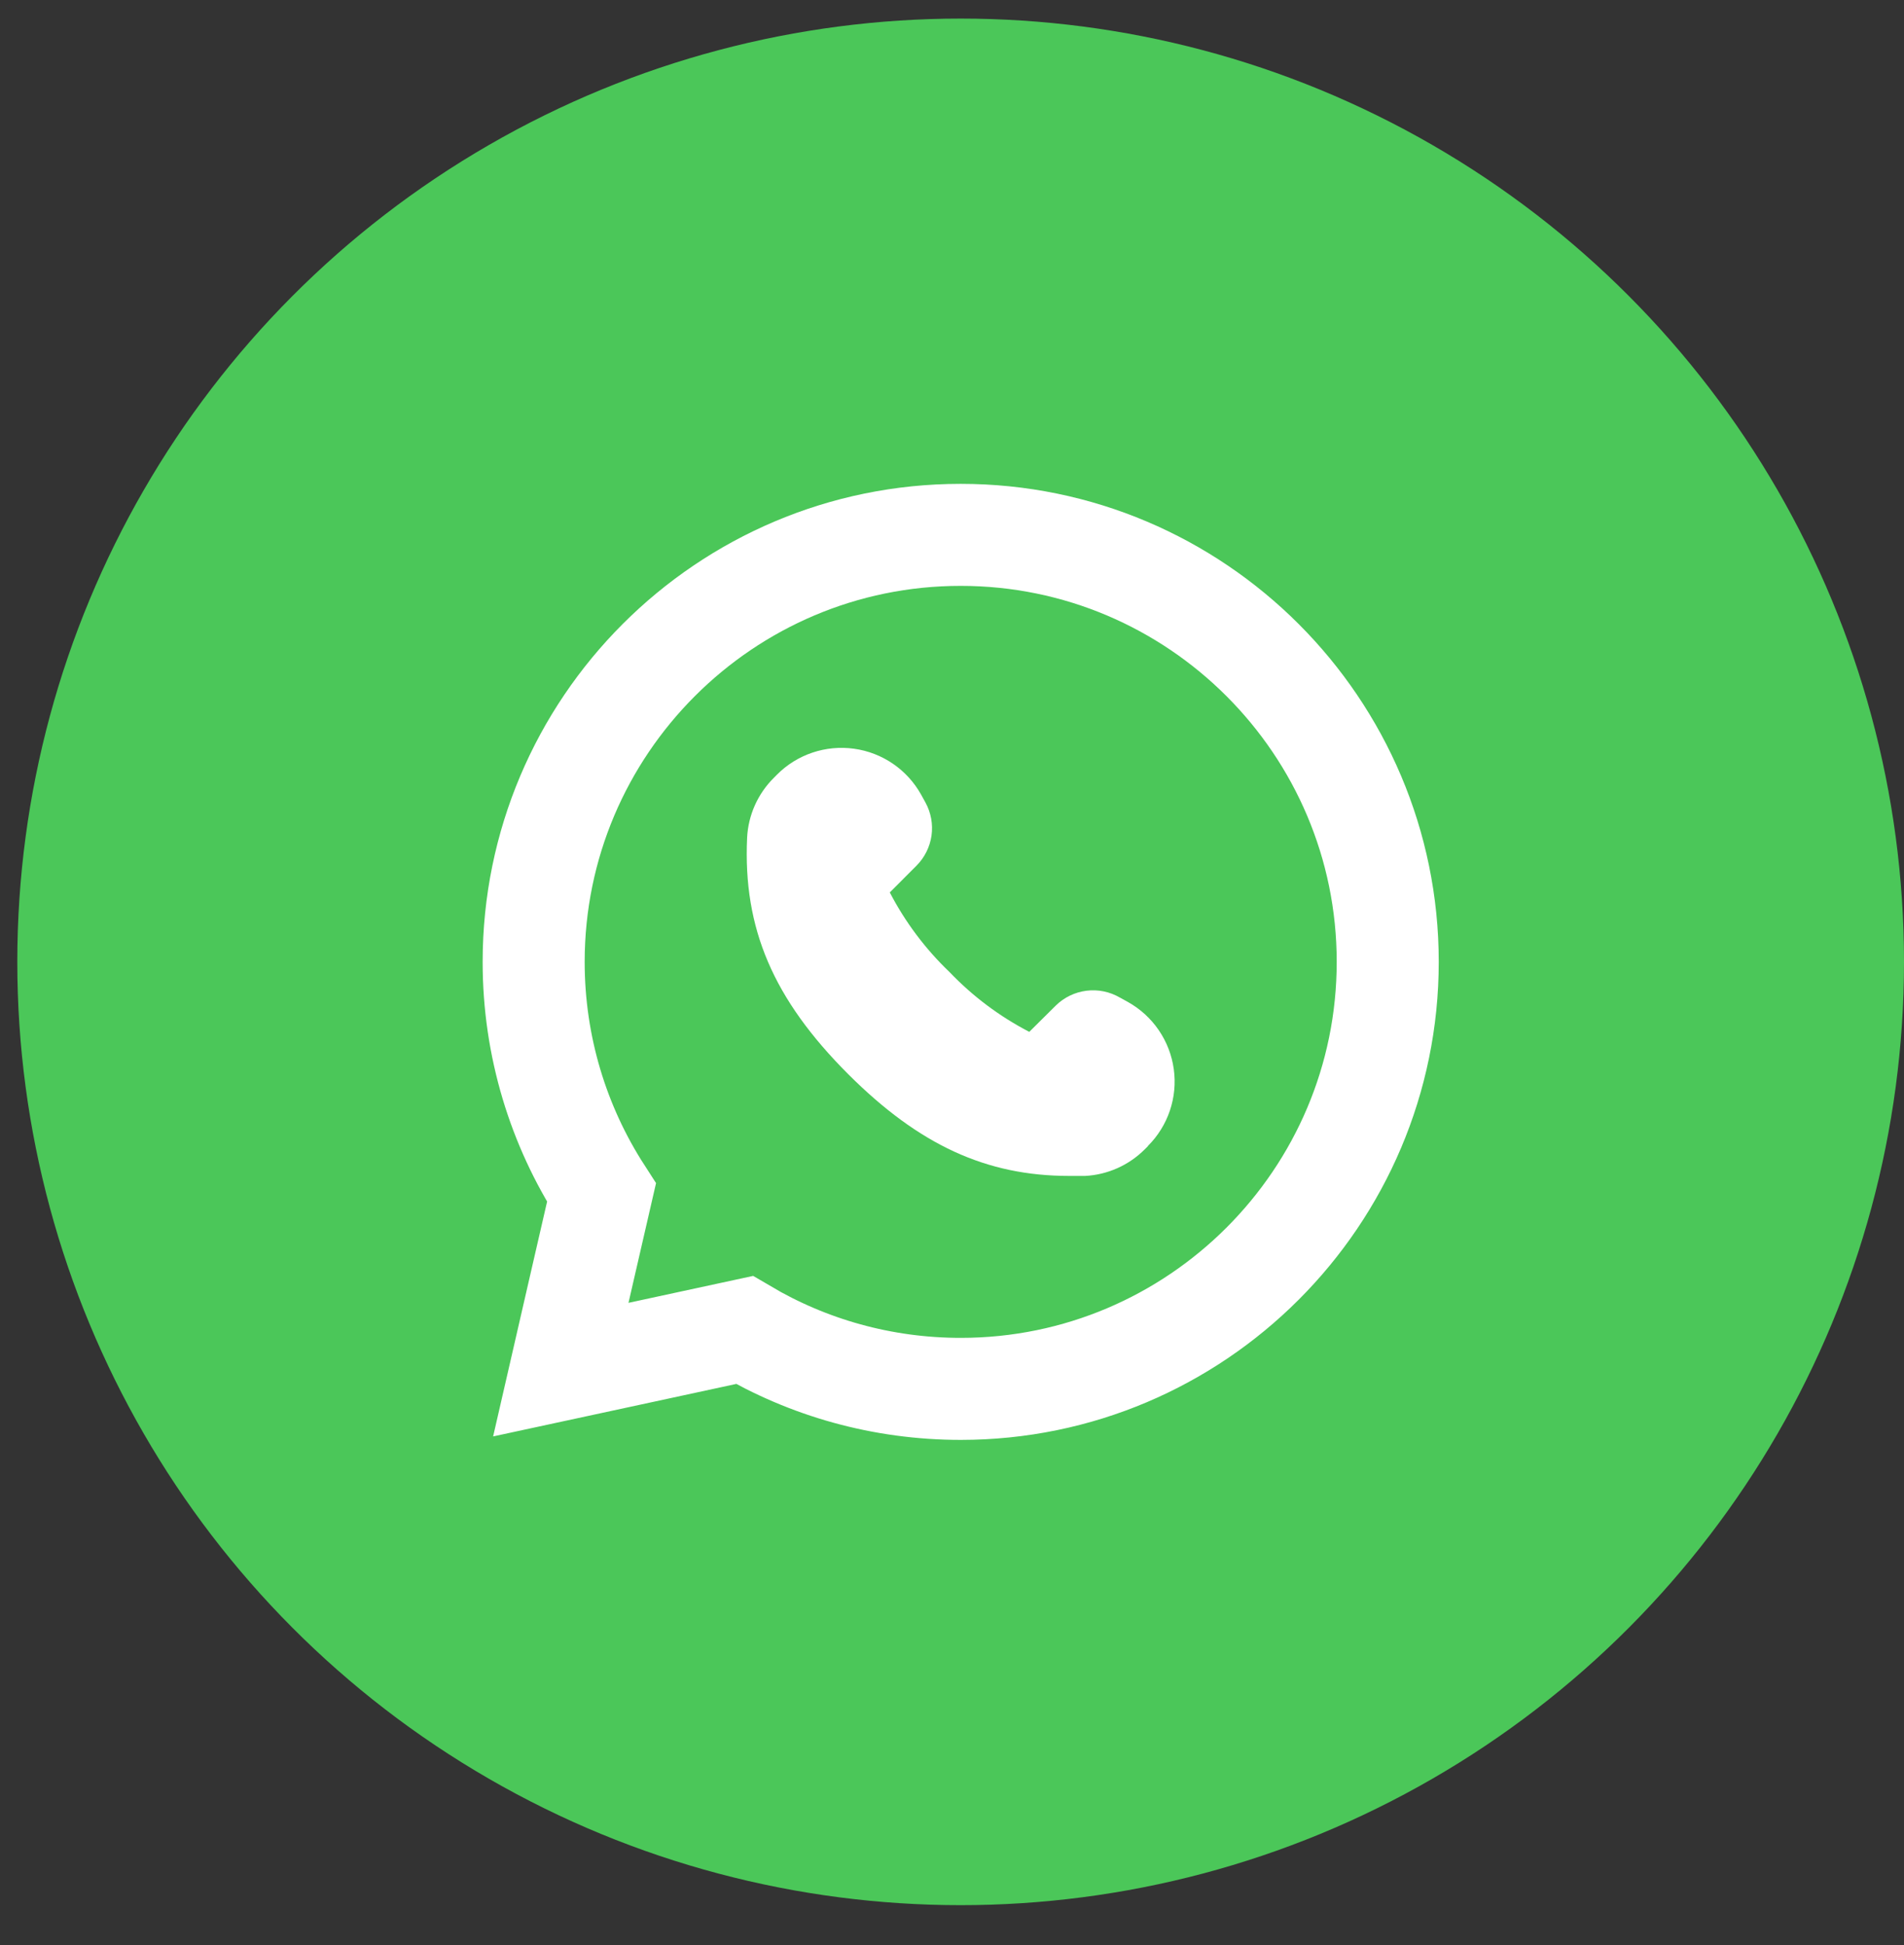
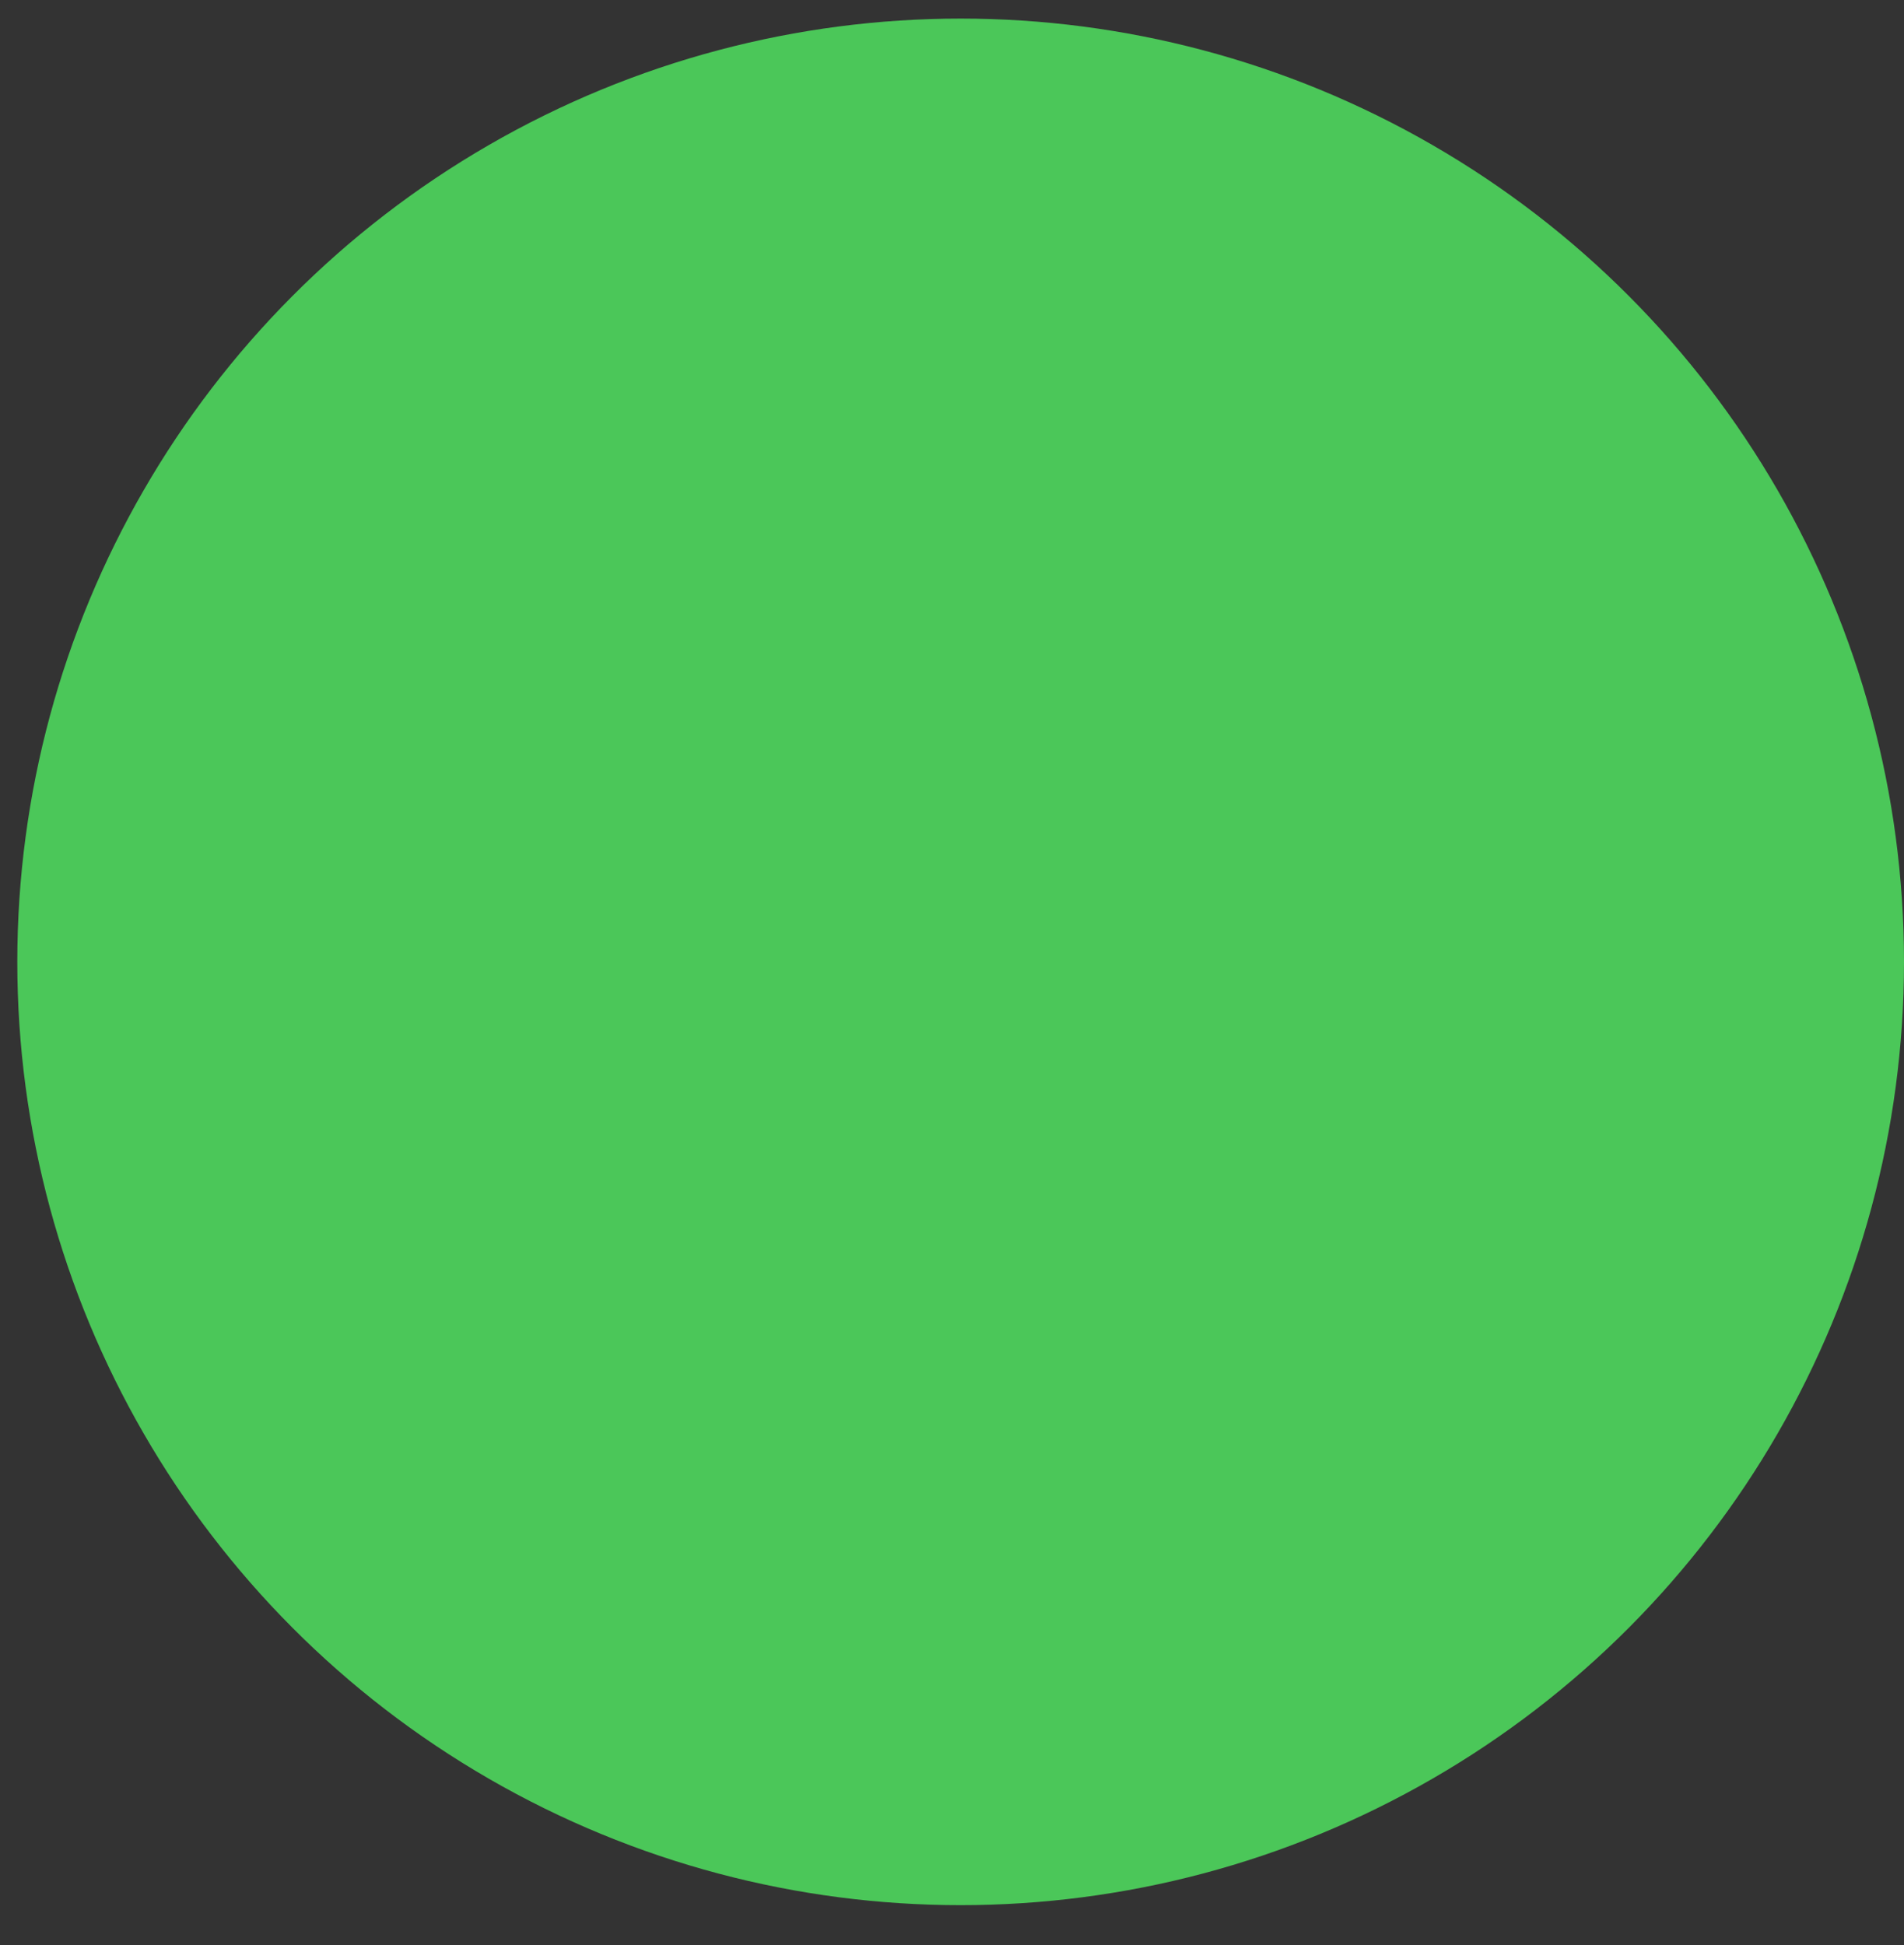
<svg xmlns="http://www.w3.org/2000/svg" width="46" height="47" viewBox="0 0 46 47" fill="none">
  <rect x="0" y="0" width="46" height="47" fill="#333333" stroke="none" />
  <circle cx="23.209" cy="23.24" r="22.791" fill="#4BC759" />
-   <path d="M17.985 32.134C19.521 33.041 21.306 33.557 23.212 33.557C28.902 33.557 33.527 28.93 33.527 23.24C33.527 17.551 28.902 12.923 23.212 12.923H23.207C17.517 12.923 12.893 17.55 12.893 23.24C12.893 25.29 13.494 27.207 14.532 28.816L13.983 31.202L13.549 33.092L15.444 32.683L17.985 32.134Z" fill="#4BC759" stroke="white" stroke-width="2.465" />
-   <path d="M27.736 27.69L27.659 27.767C27.274 28.154 26.759 28.384 26.215 28.412H25.834C23.822 28.412 22.204 27.661 20.496 25.957C18.681 24.142 17.949 22.433 18.05 20.238H18.05C18.078 19.693 18.308 19.178 18.695 18.794L18.772 18.716C19.259 18.227 19.948 17.995 20.633 18.09C21.317 18.184 21.917 18.595 22.253 19.198L22.359 19.39H22.359C22.492 19.634 22.544 19.914 22.505 20.19C22.465 20.465 22.338 20.72 22.142 20.916L21.497 21.562C21.869 22.278 22.357 22.929 22.941 23.487C23.499 24.071 24.15 24.559 24.867 24.931L25.507 24.296C25.708 24.098 25.969 23.972 26.25 23.937C26.53 23.902 26.814 23.961 27.057 24.103L27.25 24.209C27.853 24.546 28.263 25.145 28.358 25.83C28.453 26.514 28.221 27.203 27.731 27.69L27.736 27.69Z" fill="white" />
</svg>